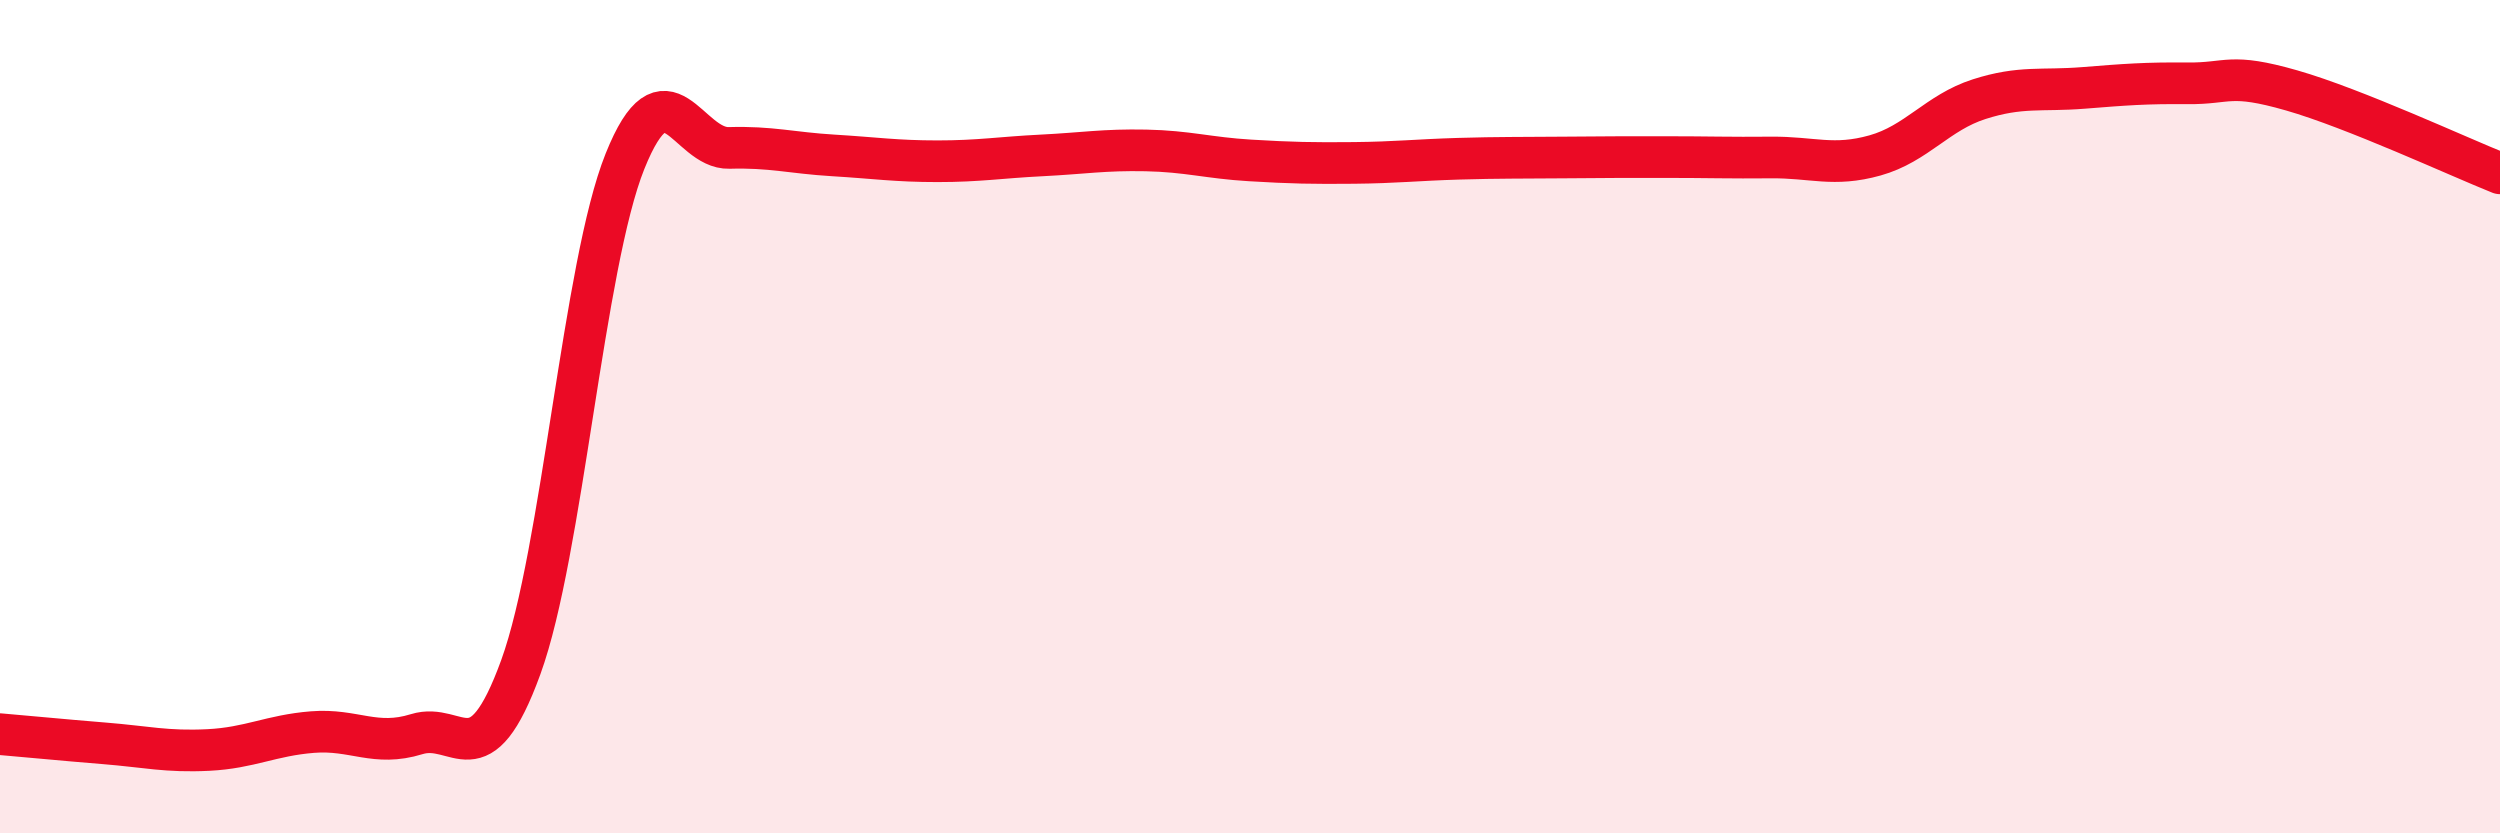
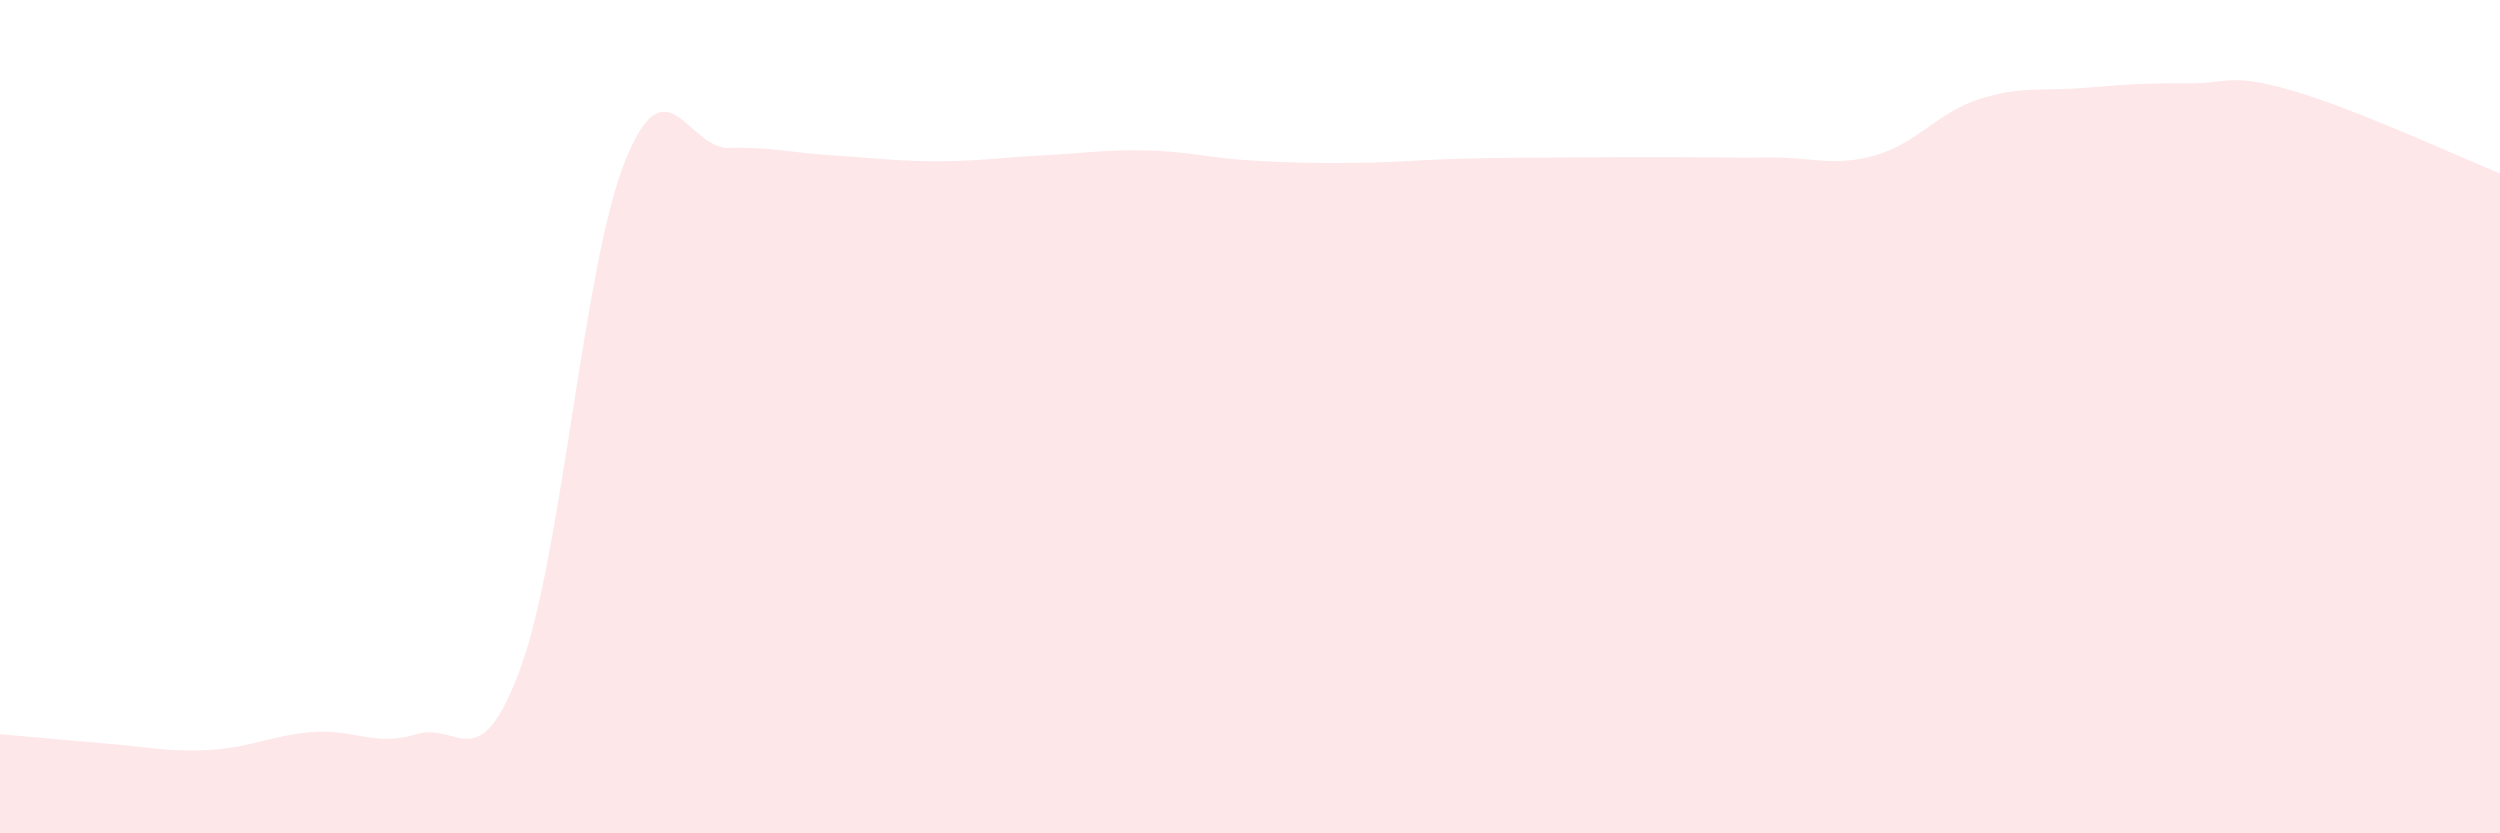
<svg xmlns="http://www.w3.org/2000/svg" width="60" height="20" viewBox="0 0 60 20">
  <path d="M 0,17.62 C 0.5,17.66 1.5,17.76 2.5,17.84 C 3.5,17.92 4,18.05 5,18 C 6,17.95 6.5,17.65 7.5,17.57 C 8.5,17.49 9,17.93 10,17.62 C 11,17.31 11.5,18.76 12.5,16.01 C 13.5,13.26 14,6.36 15,3.87 C 16,1.38 16.5,3.58 17.5,3.55 C 18.5,3.52 19,3.67 20,3.73 C 21,3.79 21.5,3.87 22.5,3.87 C 23.5,3.87 24,3.78 25,3.73 C 26,3.68 26.5,3.59 27.5,3.61 C 28.5,3.63 29,3.79 30,3.85 C 31,3.91 31.5,3.92 32.5,3.91 C 33.5,3.9 34,3.84 35,3.81 C 36,3.78 36.5,3.79 37.5,3.78 C 38.5,3.77 39,3.77 40,3.77 C 41,3.77 41.5,3.79 42.5,3.78 C 43.5,3.77 44,4.01 45,3.73 C 46,3.45 46.5,2.7 47.5,2.38 C 48.5,2.06 49,2.19 50,2.11 C 51,2.03 51.5,1.99 52.5,2 C 53.5,2.01 53.5,1.74 55,2.17 C 56.5,2.6 59,3.76 60,4.16L60 20L0 20Z" fill="#EB0A25" opacity="0.1" stroke-linecap="round" stroke-linejoin="round" />
-   <path d="M 0,17.62 C 0.5,17.66 1.5,17.76 2.5,17.84 C 3.5,17.92 4,18.05 5,18 C 6,17.95 6.5,17.65 7.5,17.57 C 8.5,17.49 9,17.93 10,17.62 C 11,17.31 11.5,18.76 12.5,16.01 C 13.5,13.26 14,6.36 15,3.87 C 16,1.38 16.5,3.58 17.5,3.55 C 18.5,3.52 19,3.67 20,3.73 C 21,3.79 21.5,3.87 22.5,3.87 C 23.5,3.87 24,3.78 25,3.73 C 26,3.68 26.5,3.59 27.5,3.61 C 28.5,3.63 29,3.79 30,3.85 C 31,3.91 31.5,3.92 32.5,3.91 C 33.5,3.9 34,3.84 35,3.81 C 36,3.78 36.5,3.79 37.5,3.78 C 38.5,3.77 39,3.77 40,3.77 C 41,3.77 41.5,3.79 42.5,3.78 C 43.5,3.77 44,4.01 45,3.73 C 46,3.45 46.5,2.7 47.5,2.38 C 48.5,2.06 49,2.19 50,2.11 C 51,2.03 51.5,1.99 52.5,2 C 53.5,2.01 53.5,1.74 55,2.17 C 56.5,2.6 59,3.76 60,4.16" stroke="#EB0A25" stroke-width="1" fill="none" stroke-linecap="round" stroke-linejoin="round" />
</svg>